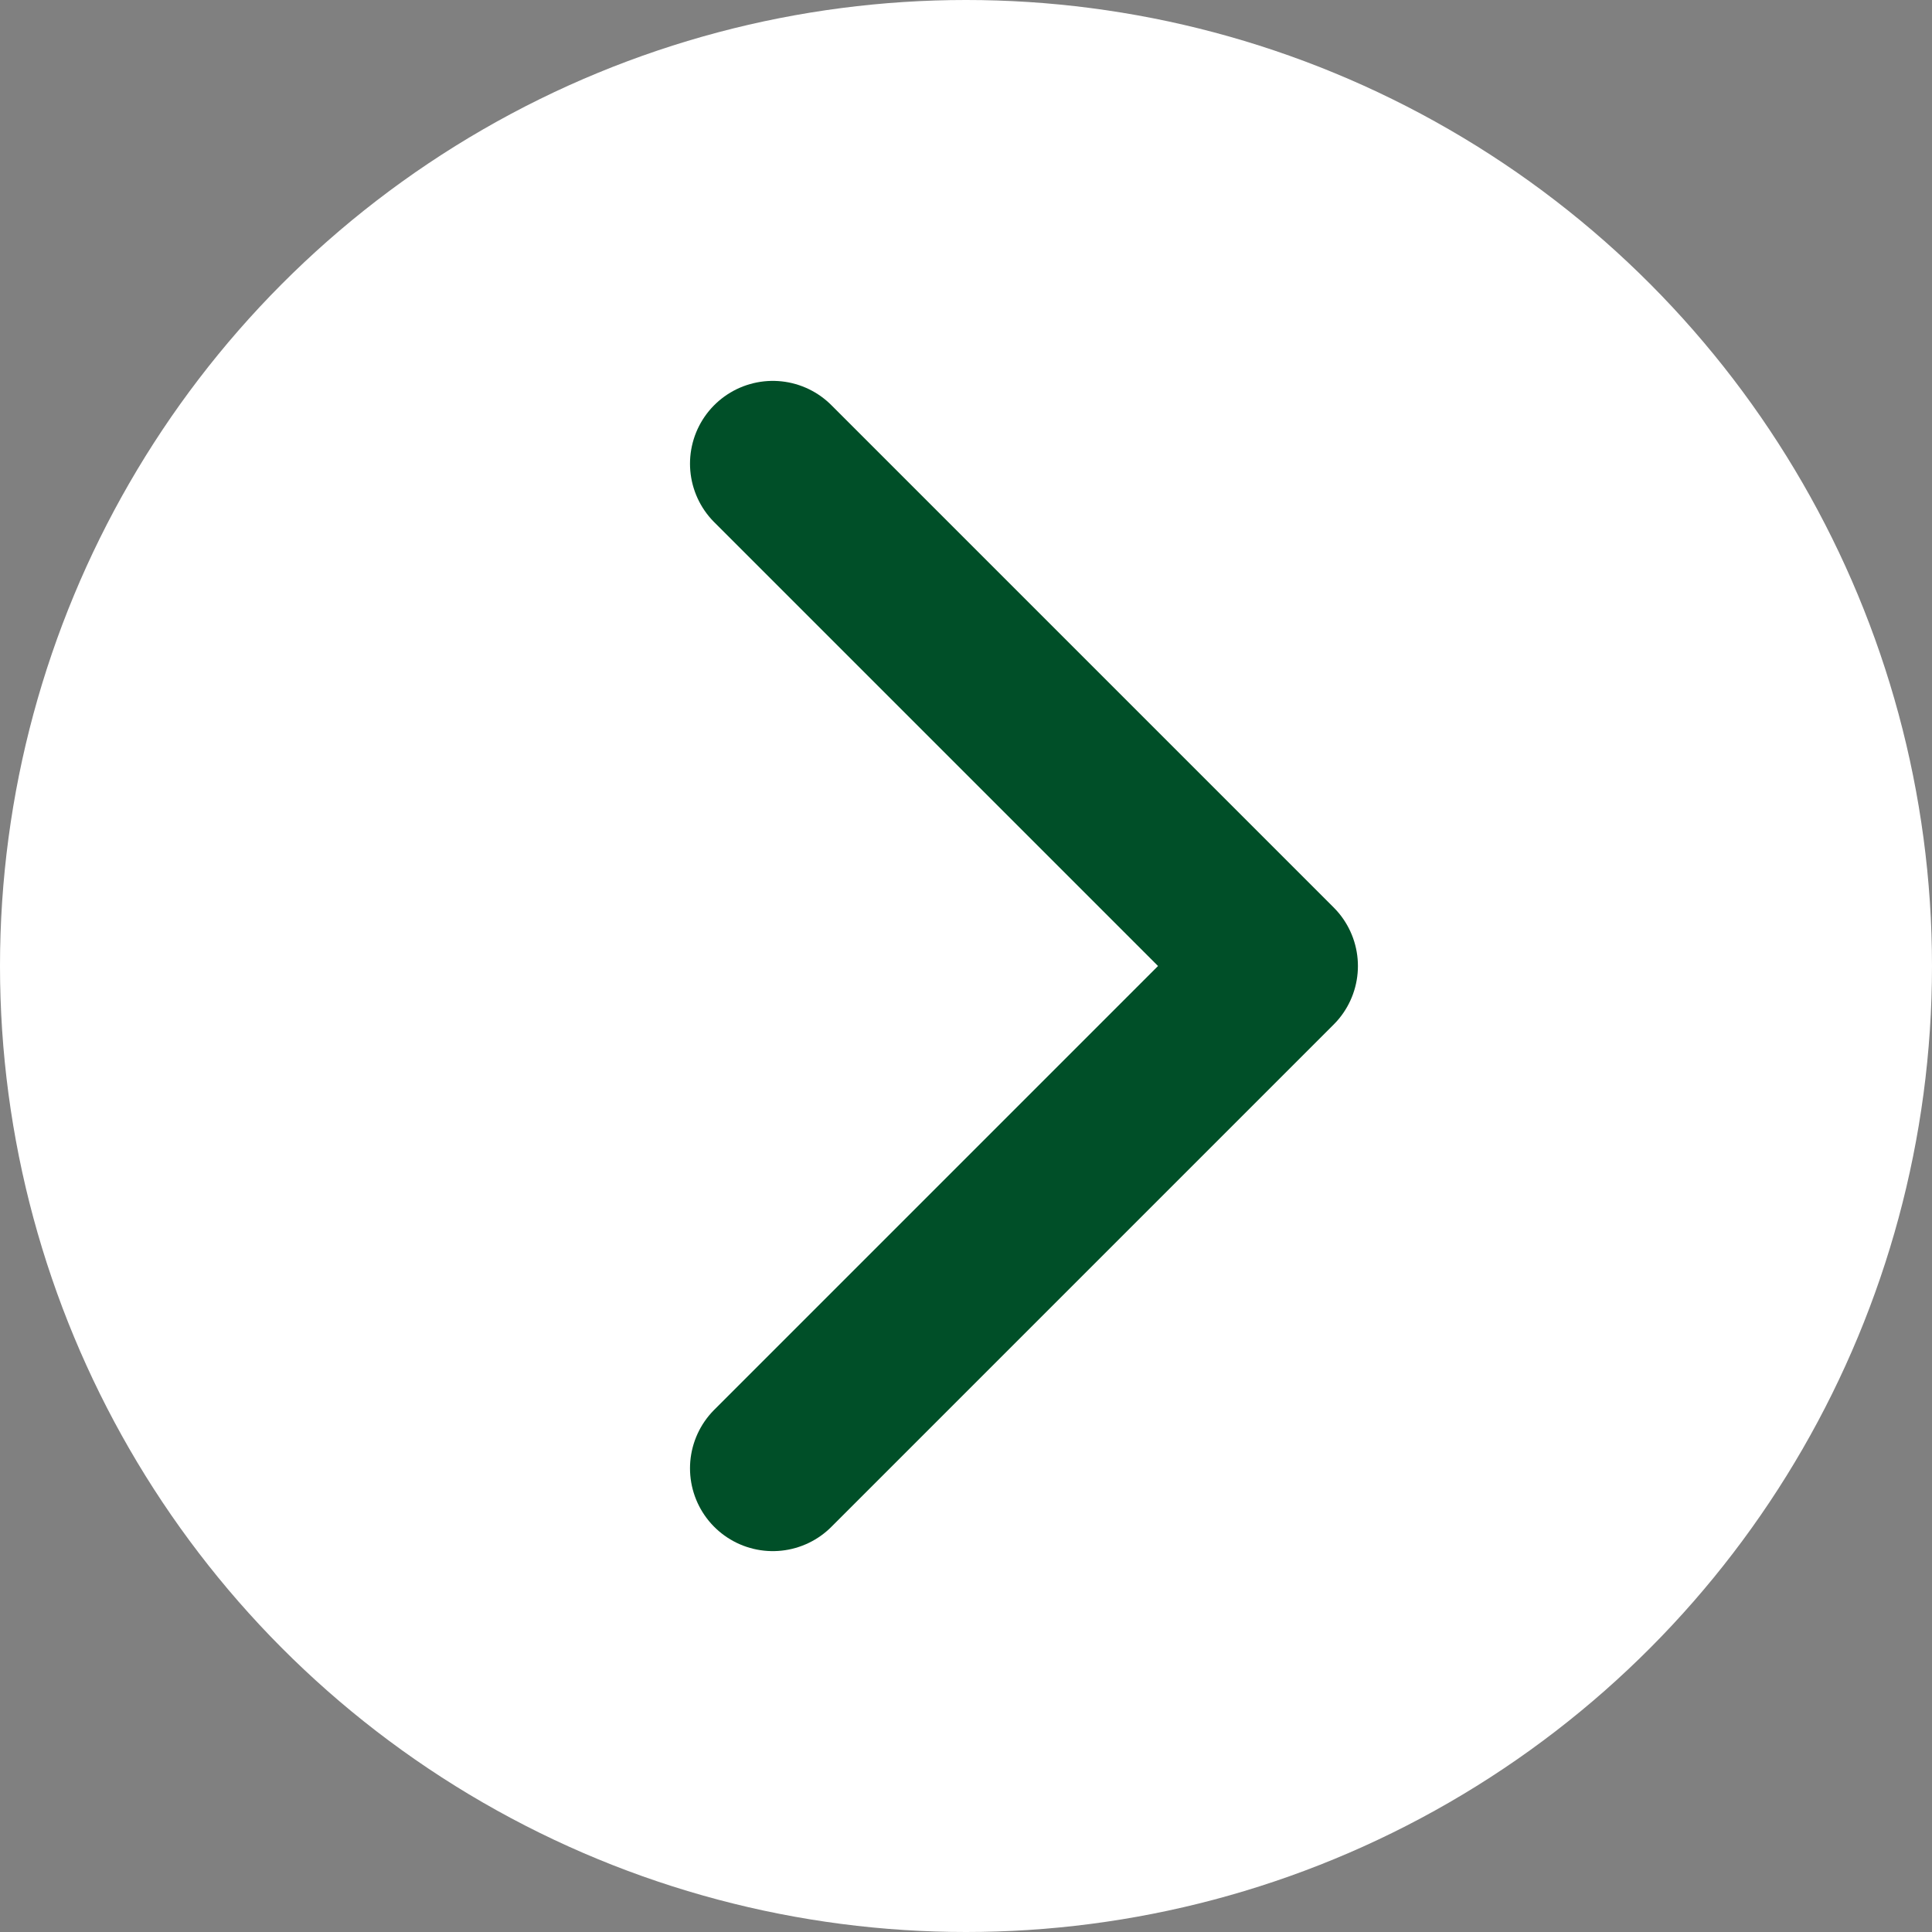
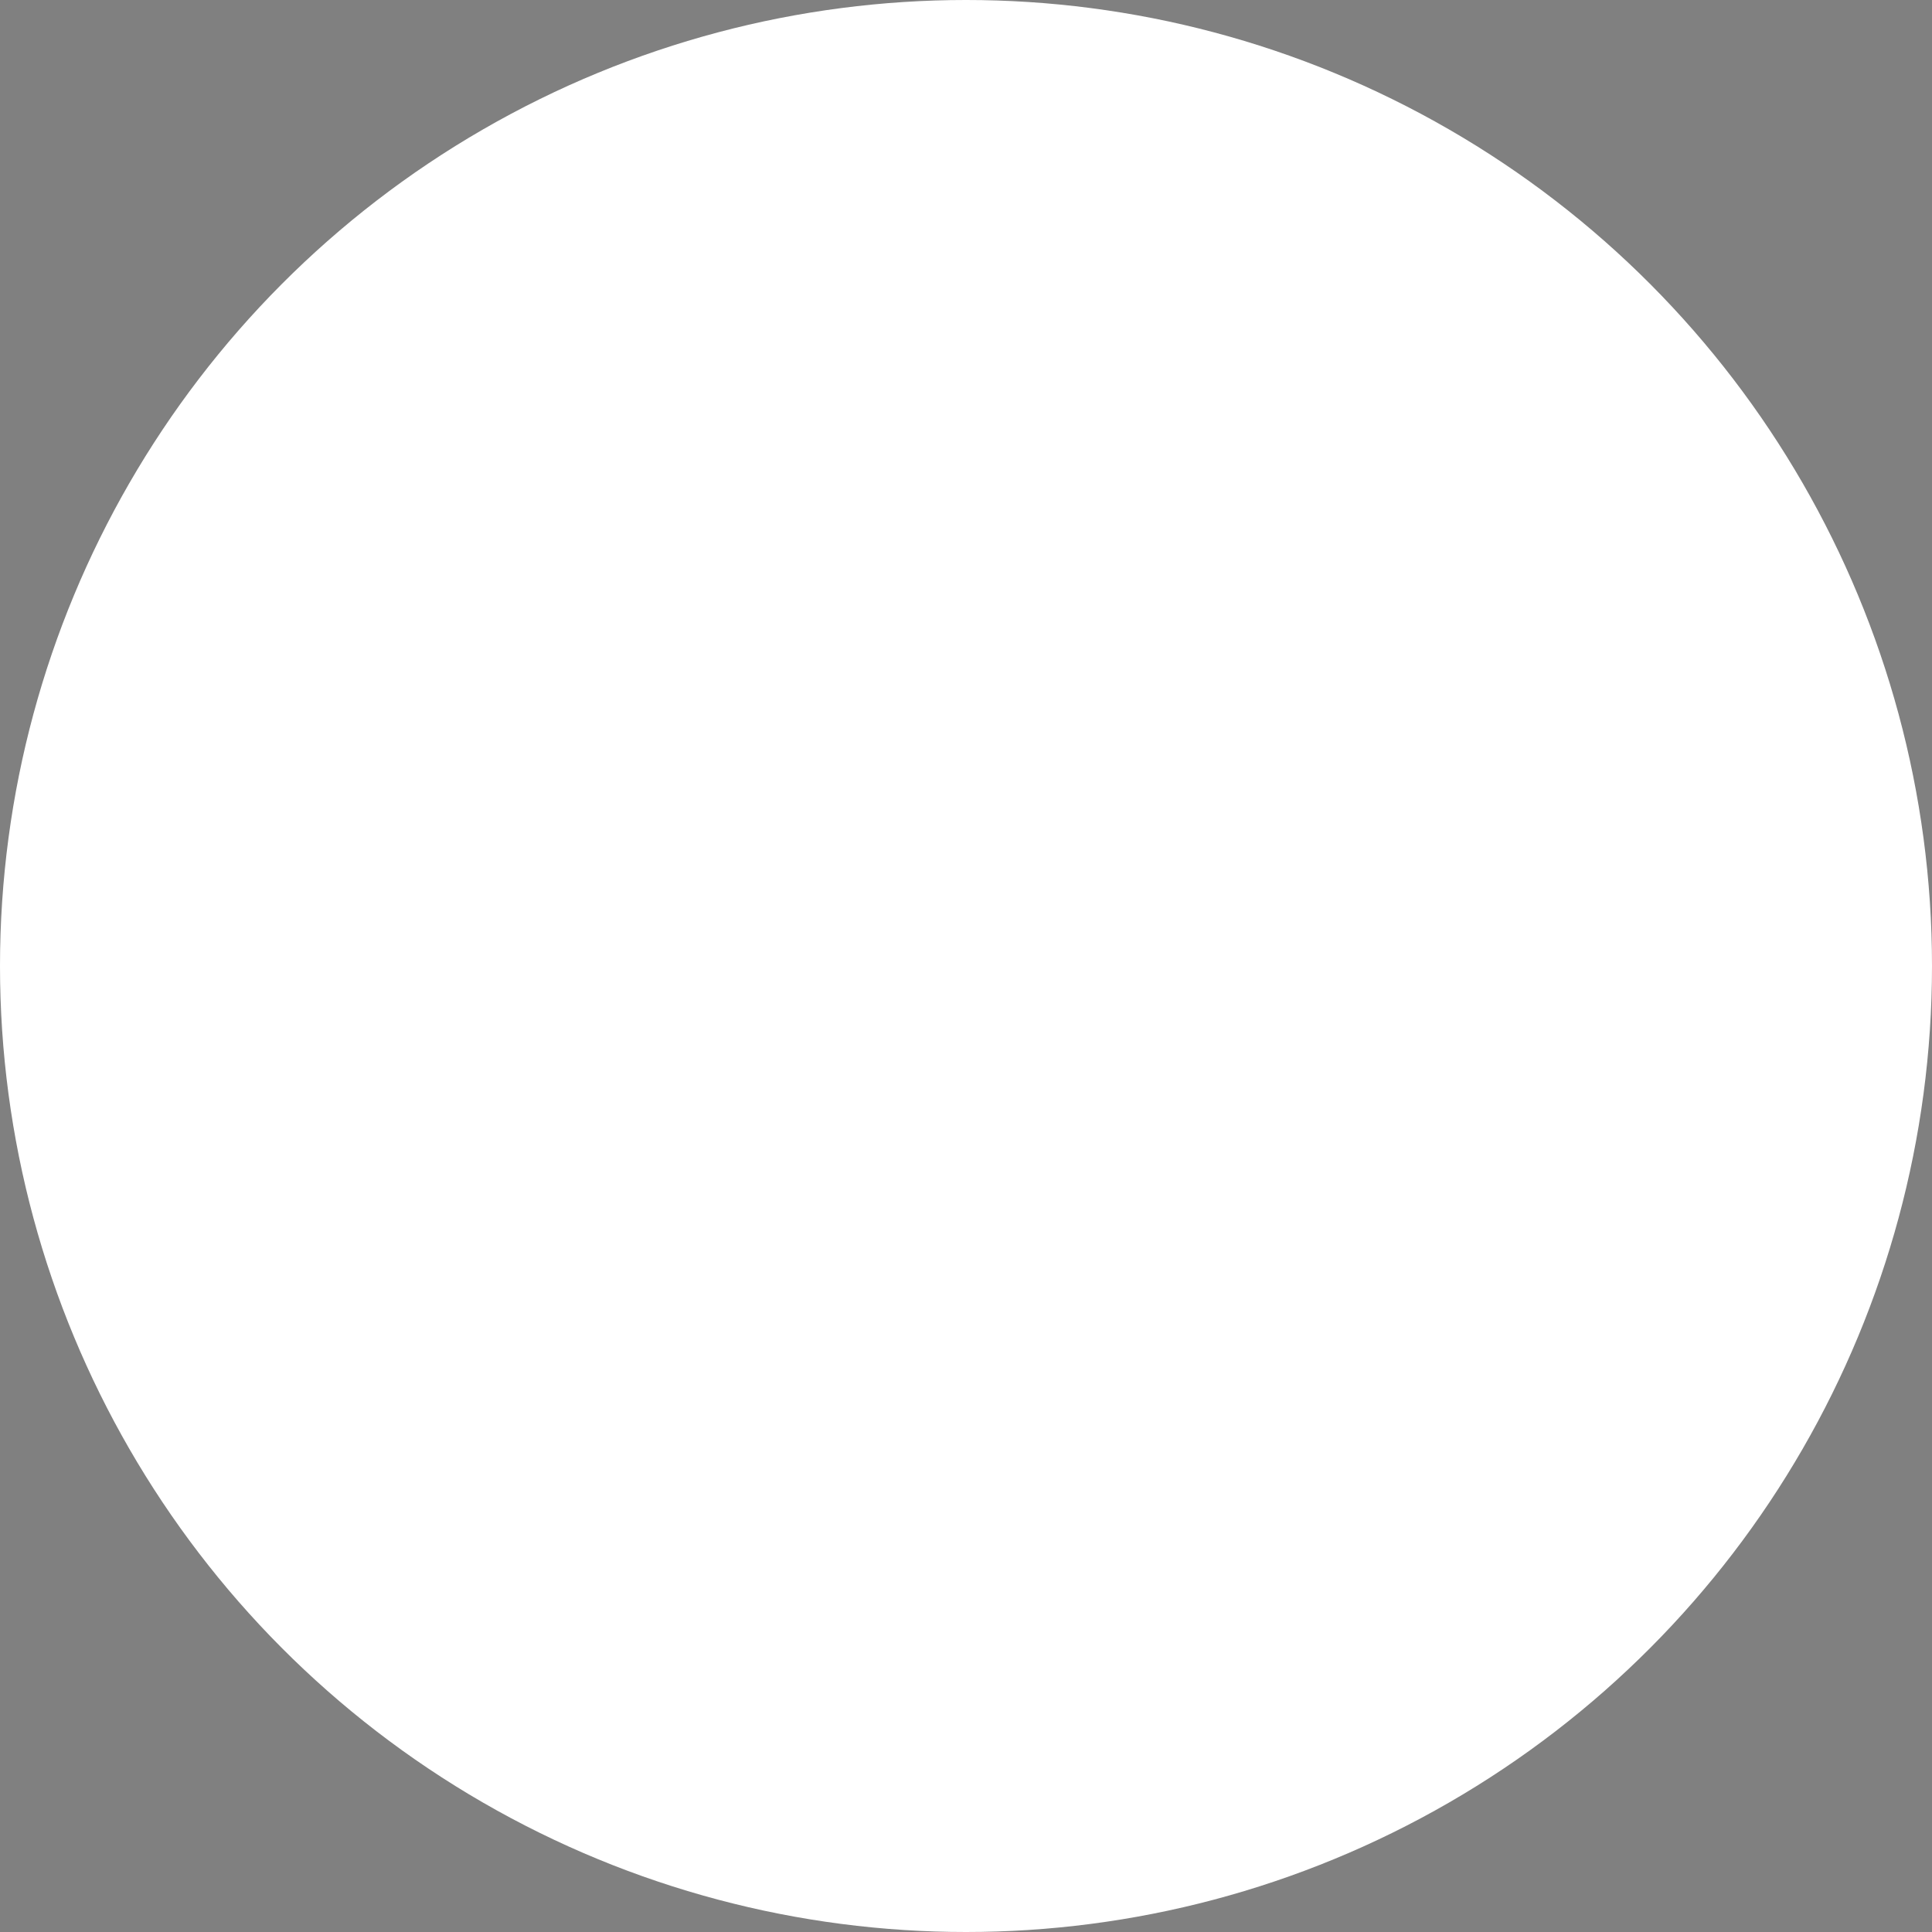
<svg xmlns="http://www.w3.org/2000/svg" width="35" height="35" viewBox="0 0 35 35" fill="none">
  <rect x="0" y="0" width="35" height="35" fill="#808080" stroke="none" />
  <g id="Group 7314">
    <circle id="Ellipse 2" cx="17.5" cy="17.5" r="17.5" fill="white" />
    <g id="Icon">
-       <path d="M14 8.4L23.1 17.5L14 26.6" fill="white" />
-       <path d="M14 8.4L23.1 17.5L14 26.6" stroke="#004F28" stroke-width="3" stroke-linecap="round" stroke-linejoin="round" />
+       <path d="M14 8.4L23.1 17.5" fill="white" />
    </g>
  </g>
</svg>